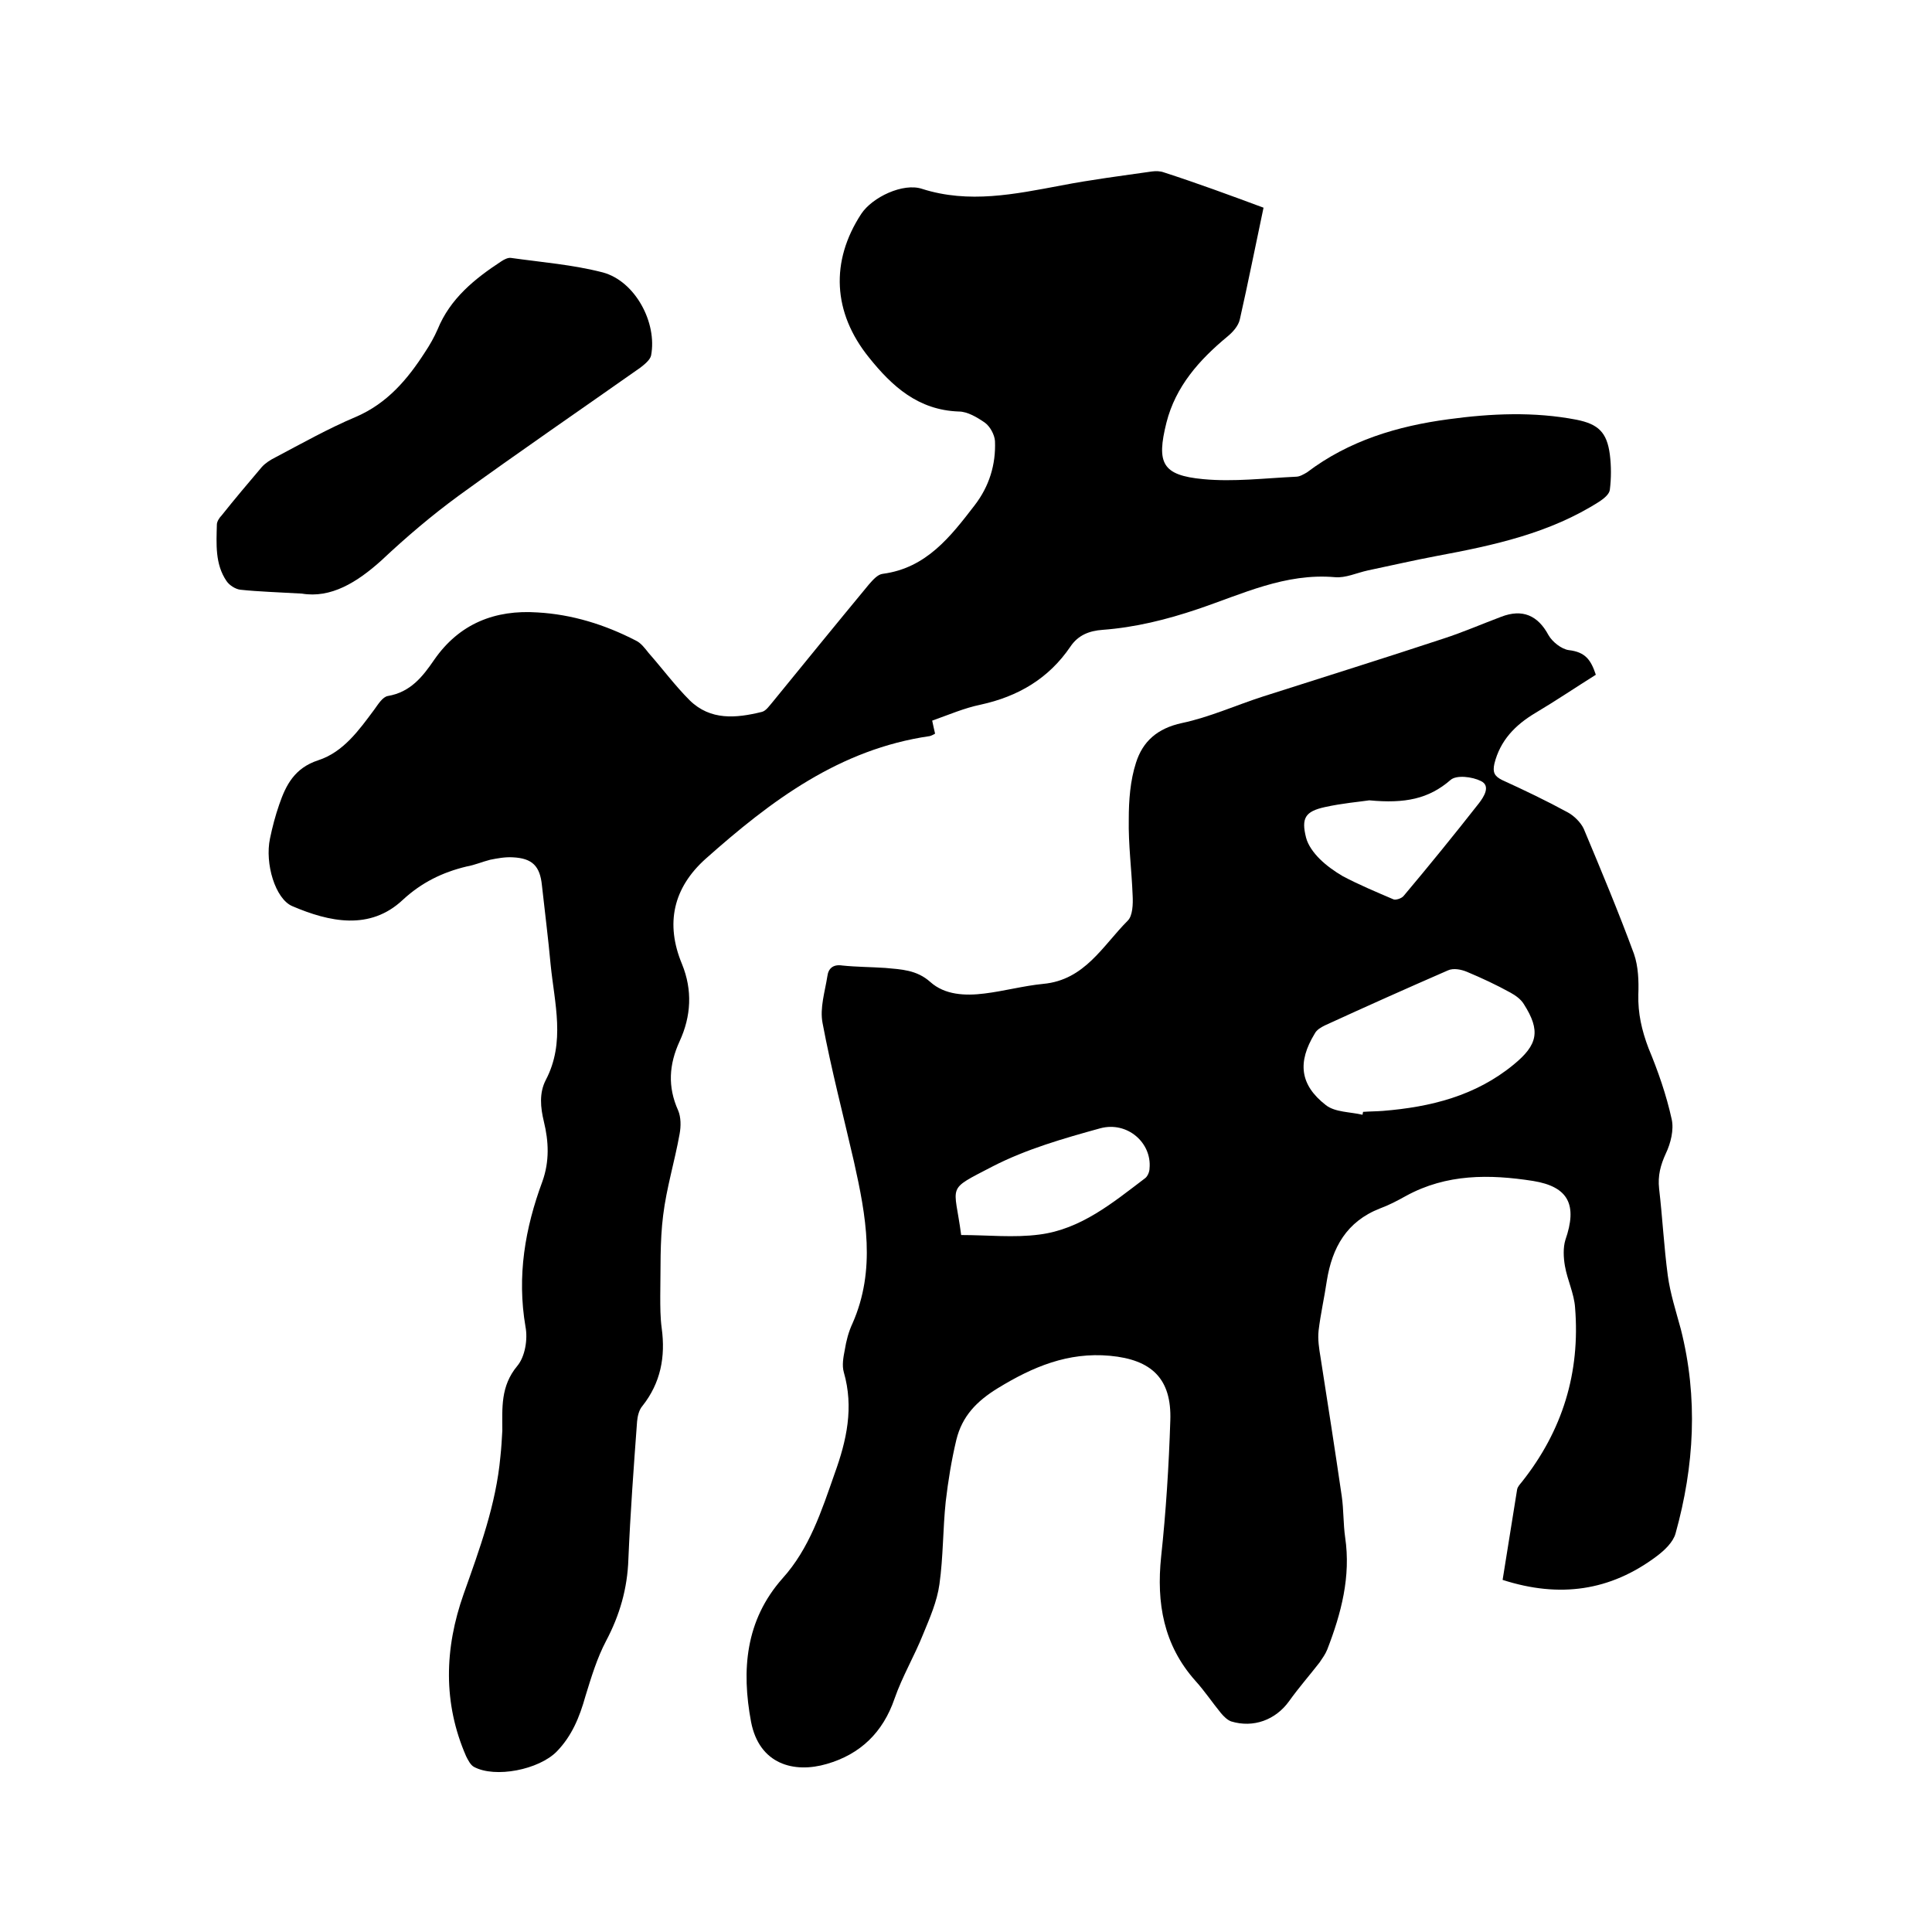
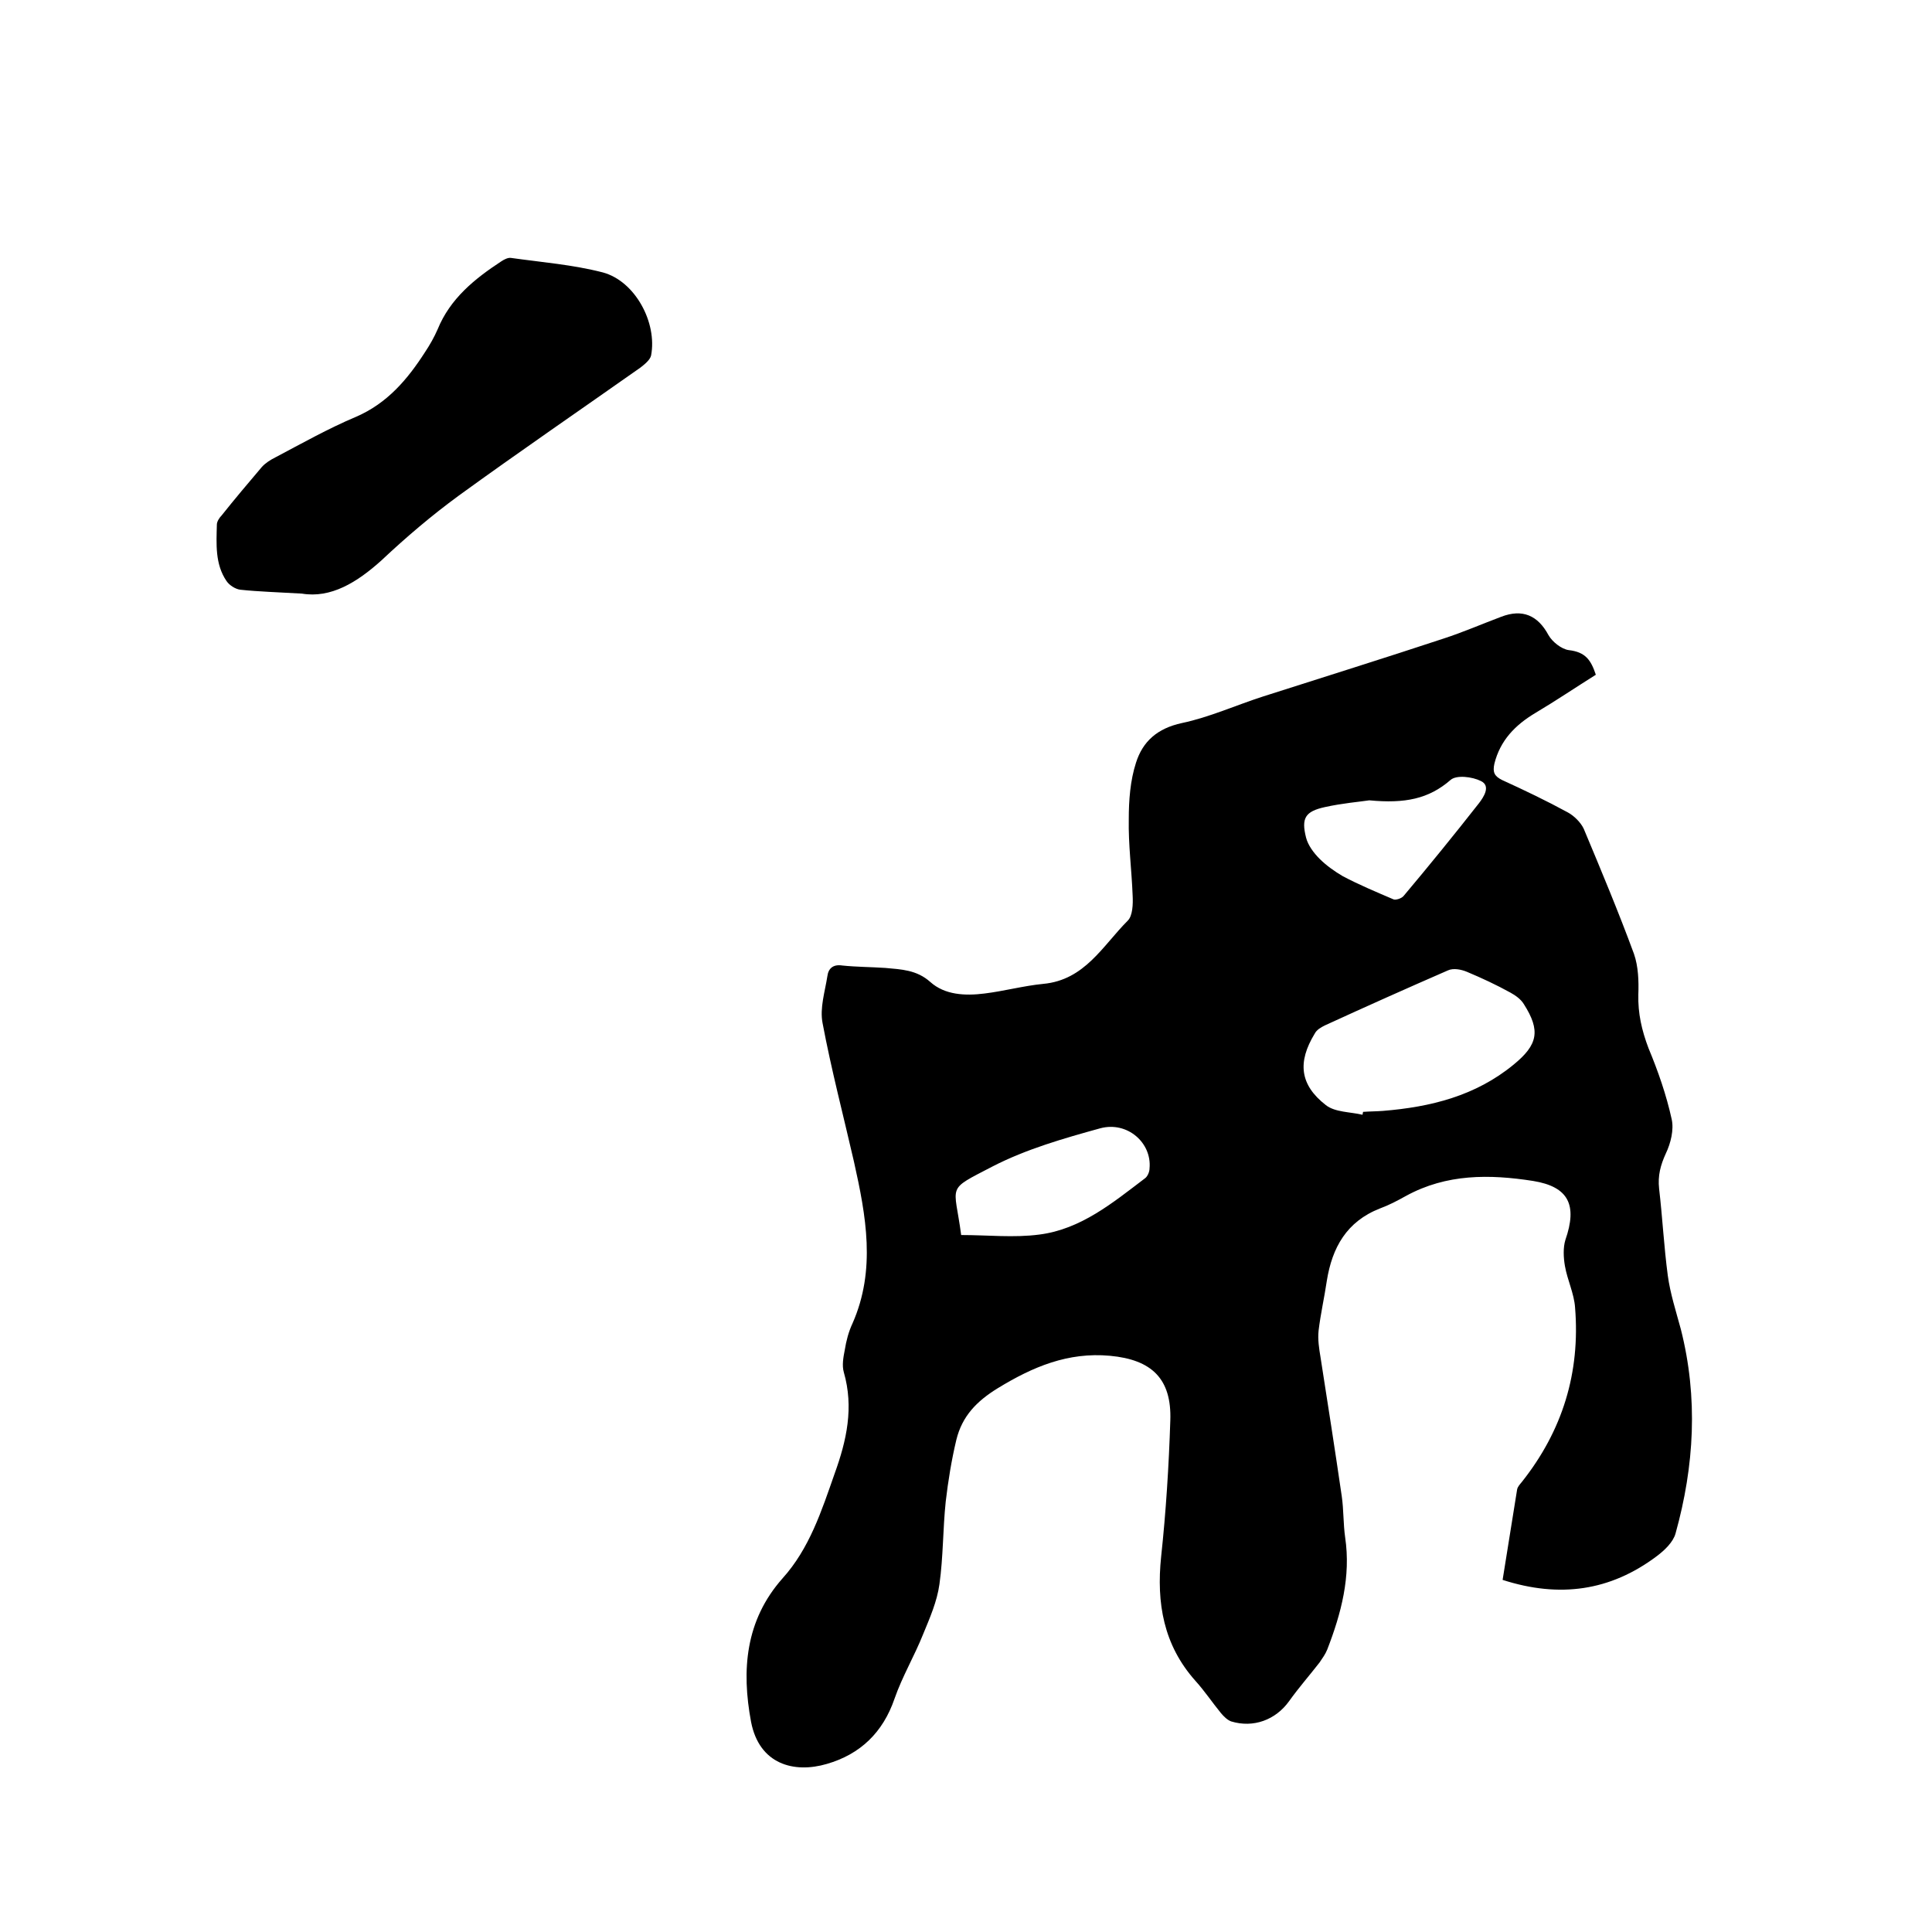
<svg xmlns="http://www.w3.org/2000/svg" enable-background="new 0 0 400 400" viewBox="0 0 400 400">
  <path d="m330.4 139.7c-4.3 2.7-8.3 5.4-12.5 7.9s-7.3 5.7-8.5 10.5c-.4 1.8 0 2.6 1.6 3.4 4.6 2.1 9.2 4.3 13.6 6.7 1.3.7 2.7 2.1 3.3 3.4 3.6 8.6 7.2 17.2 10.4 25.9.9 2.6 1 5.6.9 8.4-.1 3.9.7 7.4 2.1 11.1 2 4.8 3.7 9.7 4.8 14.7.5 2.2-.2 5-1.2 7.1-1.1 2.4-1.7 4.6-1.4 7.3.7 6 1 12 1.8 18 .5 3.7 1.7 7.4 2.7 11.1 3.6 14.2 2.8 28.3-1.1 42.3-.5 1.8-2.3 3.5-3.9 4.7-9.6 7.2-20.1 8.7-31.9 4.9 1-6.3 2-12.5 3-18.7.1-.6.6-1.1 1-1.6 8.4-10.6 12.1-22.6 11-36.1-.2-2.9-1.6-5.7-2.1-8.6-.3-1.7-.4-3.8.1-5.4 2.5-7.2.7-11-6.7-12.2-9-1.4-17.9-1.5-26.3 3.1-1.8 1-3.5 1.9-5.4 2.6-6.9 2.7-9.9 8.1-11 15-.5 3.4-1.3 6.9-1.7 10.3-.2 1.8.1 3.7.4 5.5 1.5 9.6 3 19.2 4.4 28.8.4 2.8.3 5.7.7 8.5 1.2 8.1-.8 15.7-3.7 23.2-.4 1-1 1.8-1.6 2.7-2.1 2.7-4.3 5.2-6.3 8-2.8 3.9-7.4 5.6-12 4.2-.8-.3-1.5-1-2.1-1.7-1.8-2.2-3.4-4.6-5.3-6.7-6.6-7.4-8.1-16.1-7.1-25.7 1-9.3 1.6-18.8 1.9-28.2.3-8.6-3.8-12.6-12.5-13.4s-16 2.3-23.2 6.7c-4.4 2.7-7.4 5.8-8.6 10.7-1 4.2-1.7 8.5-2.2 12.8-.6 5.7-.5 11.4-1.3 17.1-.5 3.6-2 7-3.4 10.4-1.8 4.5-4.3 8.7-5.9 13.3-2.4 7-7.1 11.5-14 13.5-6.8 2-14 .1-15.7-8.7-2-10.7-1.2-21 6.5-29.7 5.6-6.2 8.1-14 10.8-21.7 2.5-6.9 4-13.7 1.9-21-.4-1.4-.1-3.1.2-4.6.3-1.9.8-3.8 1.6-5.5 4.9-11.1 2.8-22.3.3-33.5-2.2-9.6-4.7-19.1-6.5-28.7-.6-3.1.5-6.5 1-9.7.2-1.6 1.2-2.5 3.1-2.2 2.9.3 5.9.3 8.9.5 3.3.3 6.5.4 9.3 2.9 3 2.7 7.2 2.9 11.2 2.4 4.1-.5 8.1-1.6 12.2-2 8.6-.8 12.3-7.9 17.5-13.1 1-1 1.1-3.4 1-5.2-.2-5.3-.9-10.5-.8-15.8 0-3.9.3-8 1.5-11.7 1.4-4.4 4.4-7.1 9.5-8.2 5.7-1.2 11.2-3.7 16.8-5.5 12.5-4 25-7.9 37.4-12 4-1.3 7.9-3 11.9-4.5 4.4-1.7 7.6-.3 9.8 3.8.8 1.4 2.7 2.9 4.2 3.1 3.5.4 4.6 2.1 5.6 5.1zm-48.3 91.1c0-.2.1-.4.1-.6 1.4-.1 2.8-.1 4.1-.2 9.9-.8 19.2-3.1 27.1-9.6 5-4.1 5.6-7 2.1-12.5-.6-1-1.7-1.8-2.8-2.4-2.9-1.6-5.9-3-9-4.3-1.2-.5-2.8-.8-3.9-.3-8.5 3.7-17 7.5-25.5 11.4-.8.4-1.7.9-2.1 1.7-3.6 5.9-3.1 10.6 2.3 14.8 1.9 1.5 5.1 1.4 7.6 2zm-83.1 24.9c5.5 0 10.9.6 16.2-.1 8.6-1.1 15.2-6.6 21.8-11.6.6-.4 1-1.4 1-2.1.5-5.3-4.6-9.8-10.2-8.3-7.6 2.1-15.3 4.3-22.3 7.9-9.8 5.1-7.9 3.5-6.5 14.2zm84.5-90c-2 .3-5.6.6-9.2 1.4-4.1.9-4.9 2.3-3.9 6.3.4 1.6 1.6 3.2 2.8 4.4 1.4 1.4 3.1 2.6 4.8 3.6 3.4 1.8 7 3.3 10.5 4.8.5.2 1.7-.2 2.1-.7 5.3-6.3 10.5-12.7 15.6-19.2 1-1.3 2.5-3.6.4-4.6-1.8-.9-5.1-1.3-6.3-.2-4.5 3.9-9.4 4.9-16.8 4.2z" />
-   <path d="m261.6 43c-1.7 8-3.2 15.6-4.9 23.1-.3 1.4-1.5 2.7-2.6 3.6-5.8 4.8-10.7 10.3-12.6 17.8-2.1 8.4-.9 10.9 7.6 11.7 6.3.6 12.8-.2 19.2-.5.8 0 1.6-.5 2.3-.9 8.7-6.6 18.8-9.6 29.3-11 8.8-1.2 17.7-1.6 26.5.1 4.5.9 6.3 2.6 6.9 7.2.3 2.4.3 4.9 0 7.3-.1.9-1.2 1.8-2.1 2.4-10.3 6.6-21.9 9.1-33.7 11.3-4.8.9-9.5 2-14.3 3-2.3.5-4.6 1.6-6.8 1.4-10.3-.9-19.2 3.5-28.4 6.6-6.5 2.2-13 3.8-19.7 4.3-2.8.2-5.1 1.1-6.7 3.5-4.5 6.6-10.8 10.3-18.6 12-3.4.7-6.6 2.1-10 3.3.2 1 .4 1.8.6 2.7-.4.2-.7.4-1.1.5-18.7 2.7-32.9 13.4-46.4 25.4-6.7 6-8.4 13.4-4.9 21.8 2.2 5.4 1.9 10.8-.5 16-2.2 4.8-2.5 9.4-.3 14.3.6 1.4.6 3.3.3 4.9-1 5.6-2.7 11.1-3.4 16.8-.7 5.5-.5 11.1-.6 16.7 0 2.2 0 4.5.3 6.7.8 5.9-.2 11.3-4 16.1-.7.8-1 2.1-1.1 3.2-.7 9.5-1.4 19-1.8 28.5-.2 6.1-1.8 11.6-4.6 16.9-1.9 3.6-3.1 7.6-4.3 11.5-1.2 4.3-2.8 8.2-5.9 11.4-3.7 3.8-12.8 5.6-17.2 3.2-.7-.4-1.2-1.4-1.6-2.2-4.8-11-4.5-22.3-.5-33.6 3.3-9.3 6.7-18.5 7.6-28.4.2-1.8.3-3.6.4-5.4 0-4.7-.4-9.2 3.1-13.4 1.6-1.9 2.2-5.5 1.7-8.1-1.8-10.5-.1-20.4 3.5-30.1 1.5-4.2 1.3-8.3.3-12.4-.7-2.9-1-5.9.4-8.6 4.1-7.8 1.8-15.9 1-23.9-.5-5.5-1.2-10.9-1.8-16.4-.4-4-2-5.6-6-5.8-1.6-.1-3.2.2-4.7.5-1.6.4-3.2 1.1-4.9 1.4-5 1.2-9.3 3.3-13.2 6.9-6.8 6.4-15.2 4.6-22.9 1.3-3.5-1.5-5.7-8.8-4.6-14 .5-2.4 1.1-4.7 1.9-7 1.4-4.1 3.2-7.6 8.1-9.2 5.2-1.7 8.4-6.2 11.6-10.5.8-1.1 1.7-2.6 2.8-2.8 4.7-.8 7.2-4 9.6-7.5 5.2-7.5 12.6-10.4 21.4-9.8 7.1.4 13.9 2.5 20.3 5.8 1.1.5 1.9 1.6 2.7 2.6 2.9 3.3 5.5 6.8 8.5 9.8 4.3 4.2 9.6 3.7 14.9 2.4.9-.2 1.6-1.3 2.3-2.1 6.6-8.1 13.2-16.2 19.9-24.3.8-.9 1.8-2.1 2.9-2.2 9-1.2 14-7.7 19-14.2 3-3.9 4.4-8.4 4.2-13.3-.1-1.3-1-3-2.1-3.8-1.6-1.1-3.6-2.3-5.4-2.3-8.4-.3-13.8-5.2-18.6-11.2-7.5-9.3-8-19.9-1.6-29.7 2.3-3.5 8.7-6.5 12.6-5.2 9.7 3.1 19.2 1.1 28.8-.7 6.2-1.2 12.5-2 18.8-2.9.8-.1 1.7-.1 2.5.2 6.8 2.2 13.6 4.7 20.6 7.3z" />
  <path d="m62.5 122.9c-5.1-.3-8.9-.4-12.7-.8-1-.1-2.3-.9-2.9-1.8-2.4-3.5-2.1-7.7-2-11.7 0-.6.5-1.4 1-1.9 2.7-3.4 5.5-6.7 8.3-10 .7-.8 1.8-1.5 2.8-2 5.5-2.9 11-6 16.7-8.4 6.5-2.8 10.7-7.8 14.3-13.4 1-1.5 1.9-3.1 2.6-4.7 2.6-6.4 7.7-10.5 13.2-14.1.6-.4 1.4-.8 2-.7 6.4.9 12.8 1.4 19 3 6.7 1.8 11.3 10.4 10 17.2-.2.9-1.3 1.8-2.2 2.5-12.5 8.8-25.2 17.5-37.6 26.5-5.6 4.1-10.9 8.6-16 13.4-5.1 4.6-10.5 7.9-16.5 6.9z" />
</svg>